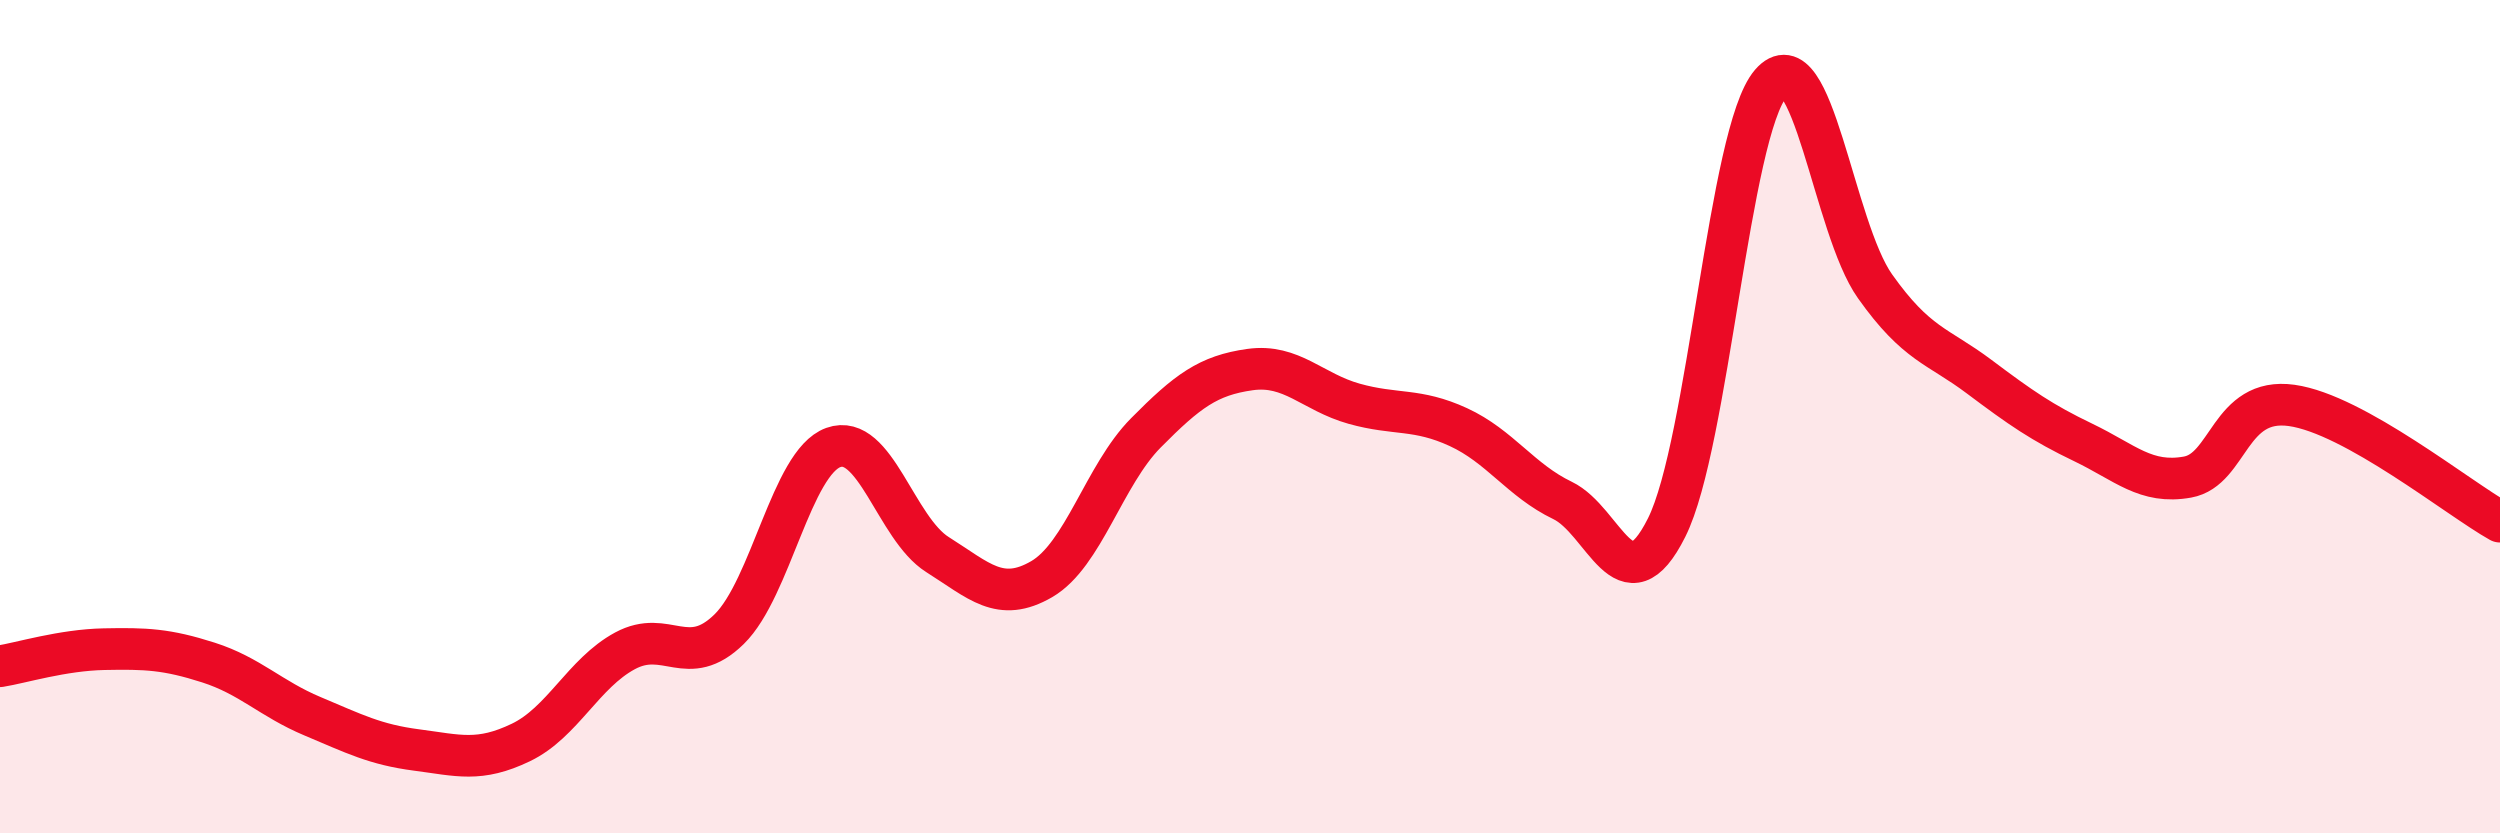
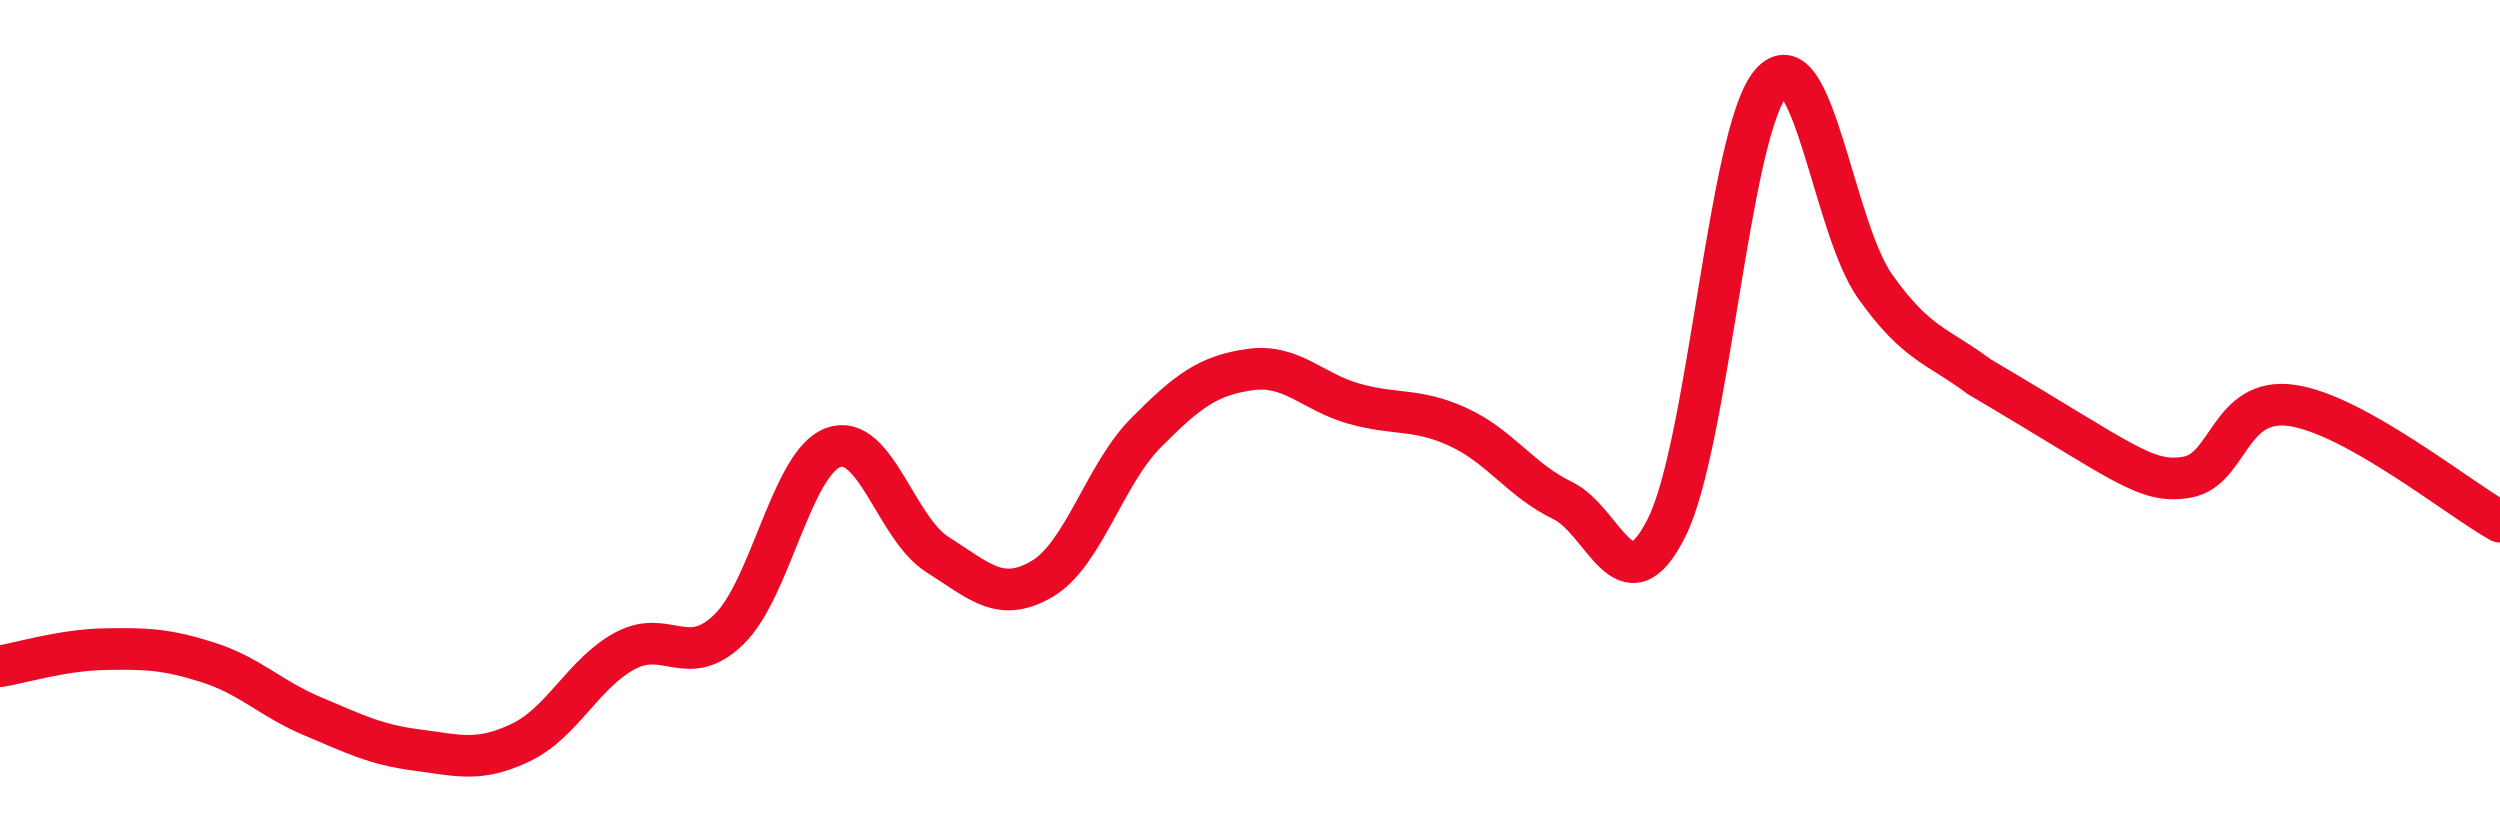
<svg xmlns="http://www.w3.org/2000/svg" width="60" height="20" viewBox="0 0 60 20">
-   <path d="M 0,15.99 C 0.5,15.91 1.5,15.6 2.5,15.58 C 3.5,15.56 4,15.58 5,15.9 C 6,16.22 6.5,16.77 7.5,17.19 C 8.5,17.61 9,17.87 10,18 C 11,18.13 11.5,18.3 12.5,17.82 C 13.5,17.34 14,16.16 15,15.62 C 16,15.08 16.5,16.08 17.5,15.1 C 18.5,14.12 19,11.1 20,10.74 C 21,10.38 21.5,12.68 22.5,13.31 C 23.5,13.94 24,14.48 25,13.9 C 26,13.32 26.5,11.4 27.5,10.39 C 28.5,9.38 29,9.01 30,8.87 C 31,8.73 31.5,9.41 32.5,9.69 C 33.5,9.97 34,9.79 35,10.25 C 36,10.71 36.5,11.53 37.5,12.01 C 38.5,12.49 39,14.66 40,12.66 C 41,10.66 41.5,3.16 42.5,2 C 43.5,0.84 44,5.46 45,6.87 C 46,8.28 46.5,8.29 47.5,9.04 C 48.5,9.79 49,10.14 50,10.62 C 51,11.1 51.5,11.63 52.5,11.45 C 53.5,11.27 53.5,9.52 55,9.73 C 56.5,9.94 59,11.96 60,12.52L60 20L0 20Z" fill="#EB0A25" opacity="0.1" stroke-linecap="round" stroke-linejoin="round" />
-   <path d="M 0,15.99 C 0.5,15.91 1.5,15.6 2.5,15.58 C 3.5,15.56 4,15.58 5,15.9 C 6,16.22 6.5,16.77 7.5,17.19 C 8.5,17.61 9,17.87 10,18 C 11,18.13 11.5,18.3 12.5,17.82 C 13.5,17.34 14,16.16 15,15.62 C 16,15.08 16.5,16.08 17.5,15.1 C 18.5,14.12 19,11.1 20,10.74 C 21,10.38 21.5,12.68 22.5,13.31 C 23.5,13.94 24,14.48 25,13.9 C 26,13.32 26.5,11.4 27.5,10.39 C 28.5,9.38 29,9.01 30,8.87 C 31,8.73 31.5,9.41 32.5,9.69 C 33.5,9.97 34,9.79 35,10.25 C 36,10.71 36.5,11.53 37.5,12.01 C 38.5,12.49 39,14.66 40,12.66 C 41,10.66 41.5,3.16 42.5,2 C 43.5,0.84 44,5.46 45,6.87 C 46,8.28 46.5,8.29 47.5,9.04 C 48.5,9.79 49,10.14 50,10.62 C 51,11.1 51.5,11.63 52.5,11.45 C 53.5,11.27 53.5,9.52 55,9.73 C 56.5,9.94 59,11.96 60,12.52" stroke="#EB0A25" stroke-width="1" fill="none" stroke-linecap="round" stroke-linejoin="round" />
+   <path d="M 0,15.99 C 0.5,15.91 1.5,15.6 2.5,15.58 C 3.5,15.56 4,15.58 5,15.9 C 6,16.22 6.5,16.77 7.5,17.19 C 8.5,17.61 9,17.87 10,18 C 11,18.13 11.5,18.3 12.5,17.82 C 13.5,17.34 14,16.16 15,15.62 C 16,15.08 16.5,16.08 17.5,15.1 C 18.5,14.12 19,11.1 20,10.74 C 21,10.38 21.5,12.68 22.5,13.31 C 23.5,13.94 24,14.48 25,13.9 C 26,13.32 26.5,11.4 27.5,10.39 C 28.5,9.38 29,9.01 30,8.87 C 31,8.73 31.5,9.41 32.5,9.69 C 33.5,9.97 34,9.79 35,10.25 C 36,10.71 36.5,11.53 37.5,12.01 C 38.5,12.49 39,14.66 40,12.66 C 41,10.66 41.5,3.16 42.5,2 C 43.5,0.84 44,5.46 45,6.87 C 46,8.28 46.5,8.29 47.5,9.04 C 51,11.1 51.5,11.63 52.5,11.45 C 53.5,11.27 53.5,9.52 55,9.73 C 56.5,9.94 59,11.96 60,12.52" stroke="#EB0A25" stroke-width="1" fill="none" stroke-linecap="round" stroke-linejoin="round" />
</svg>